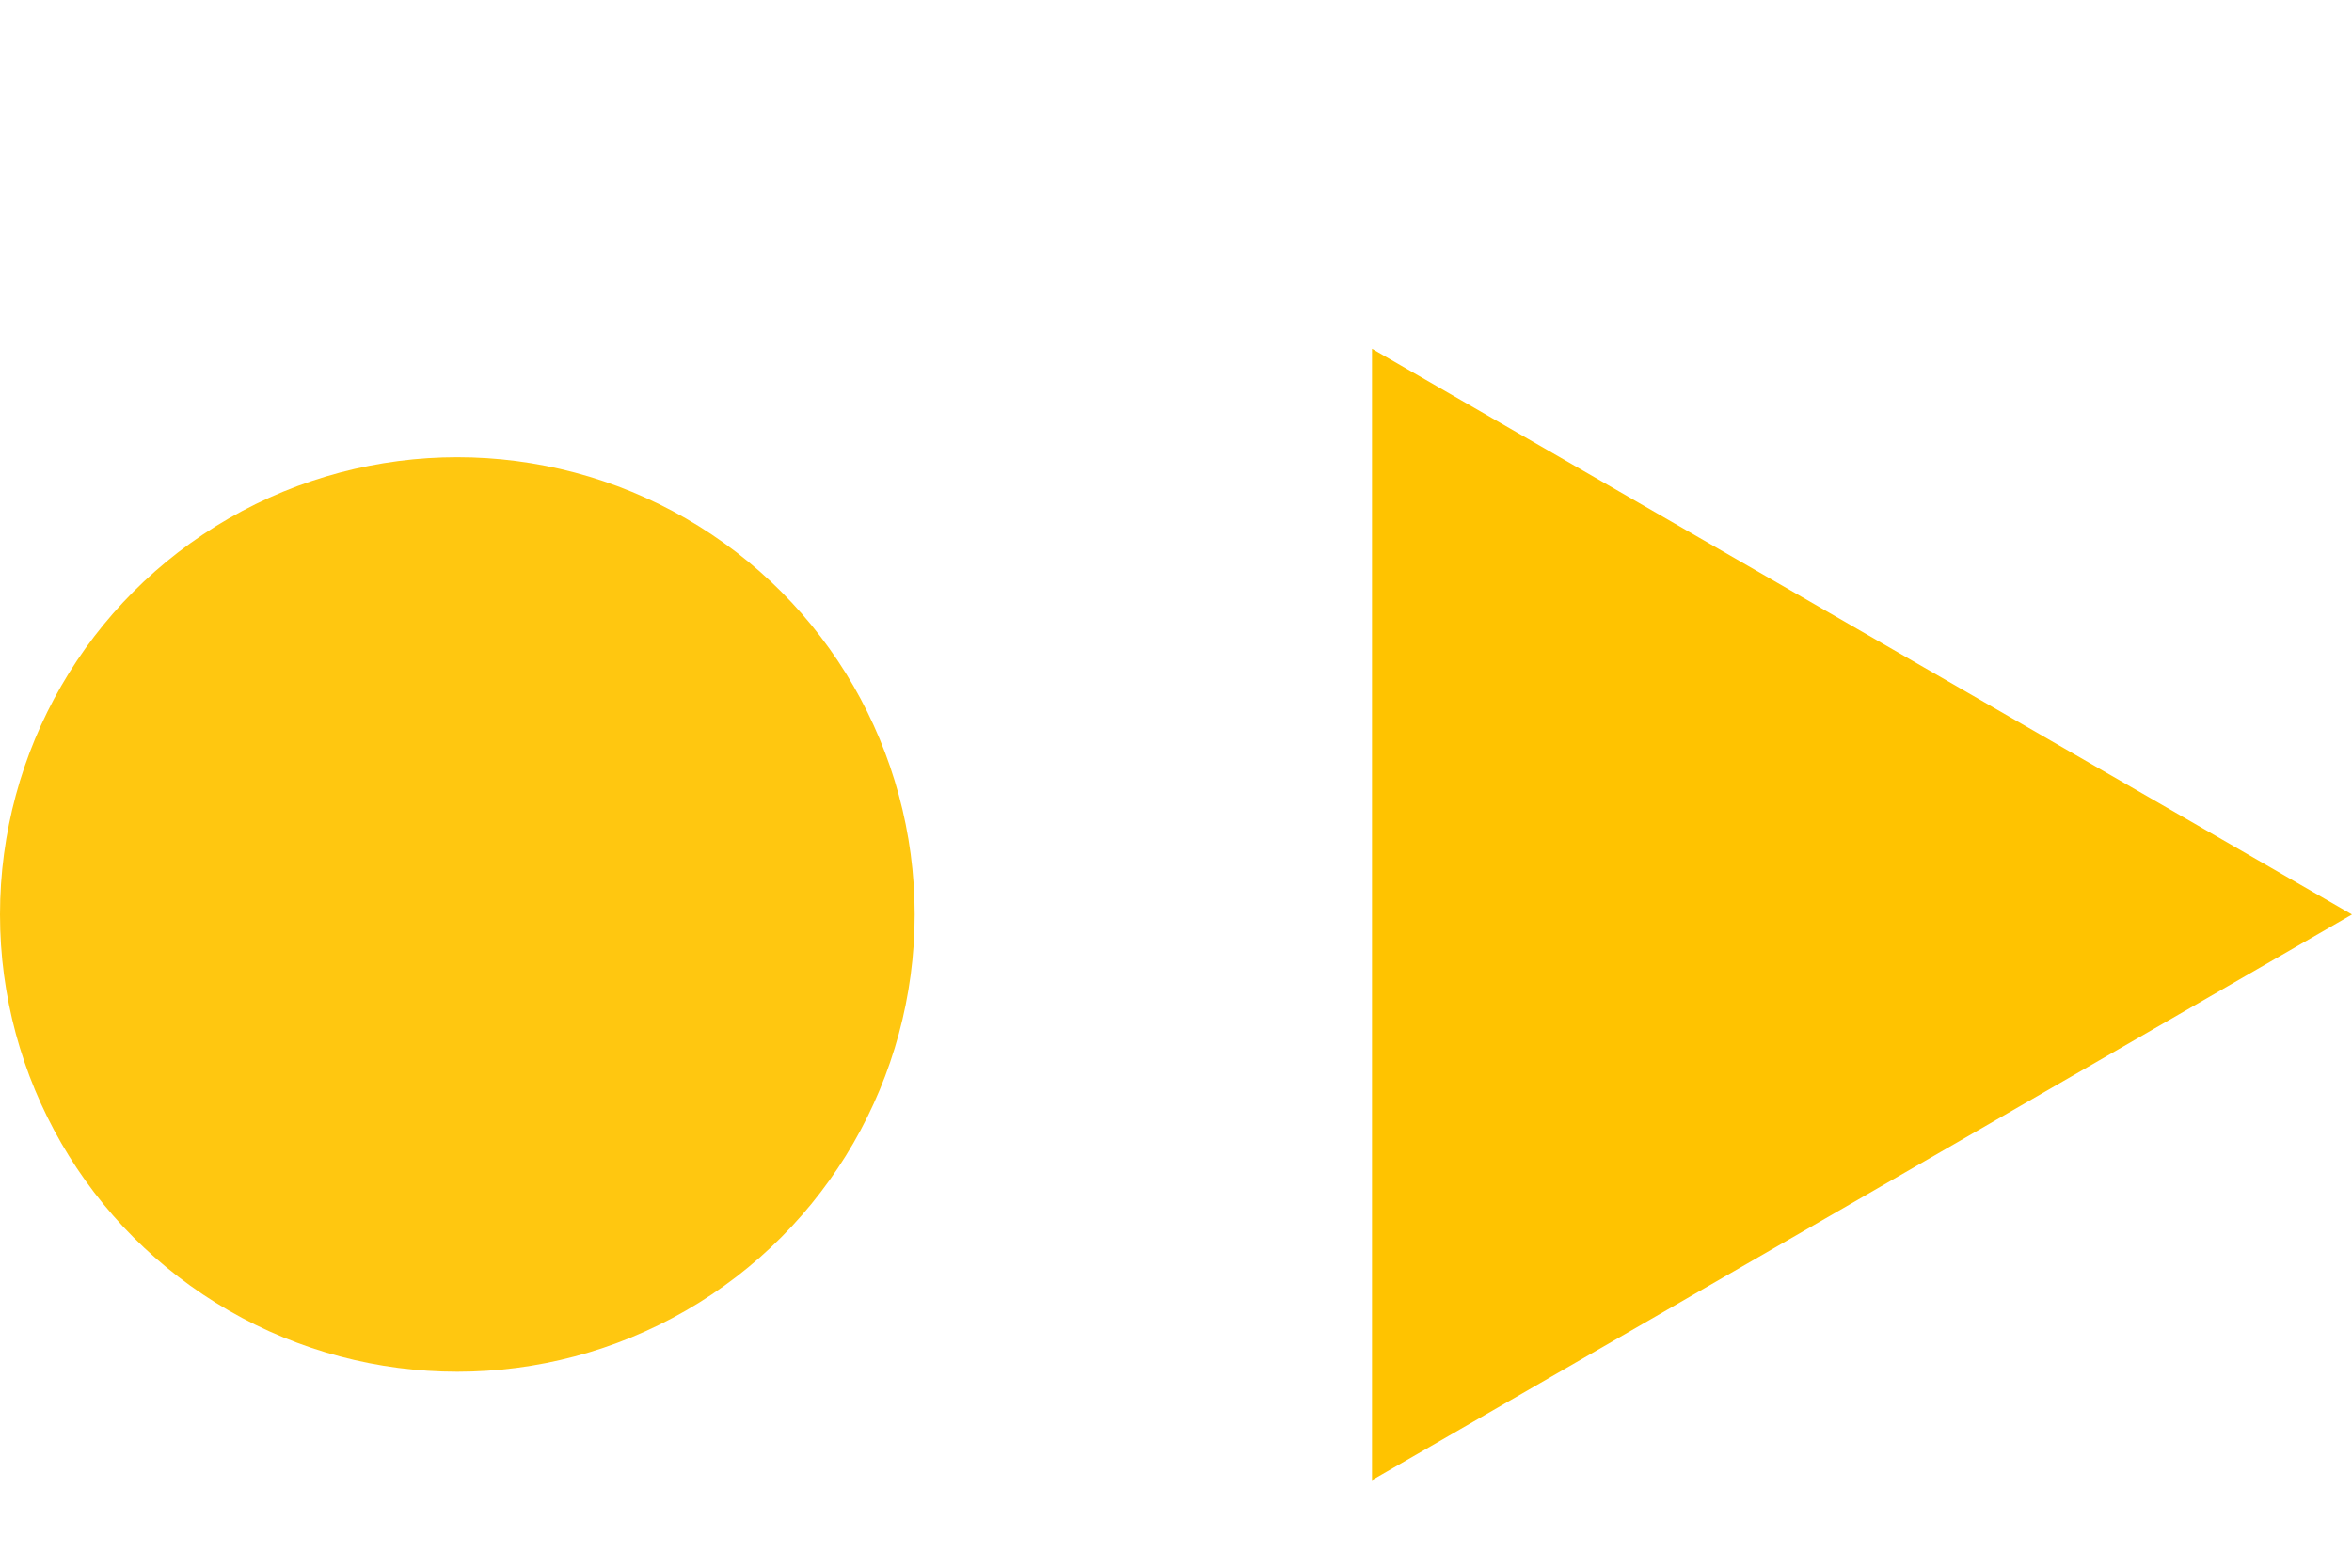
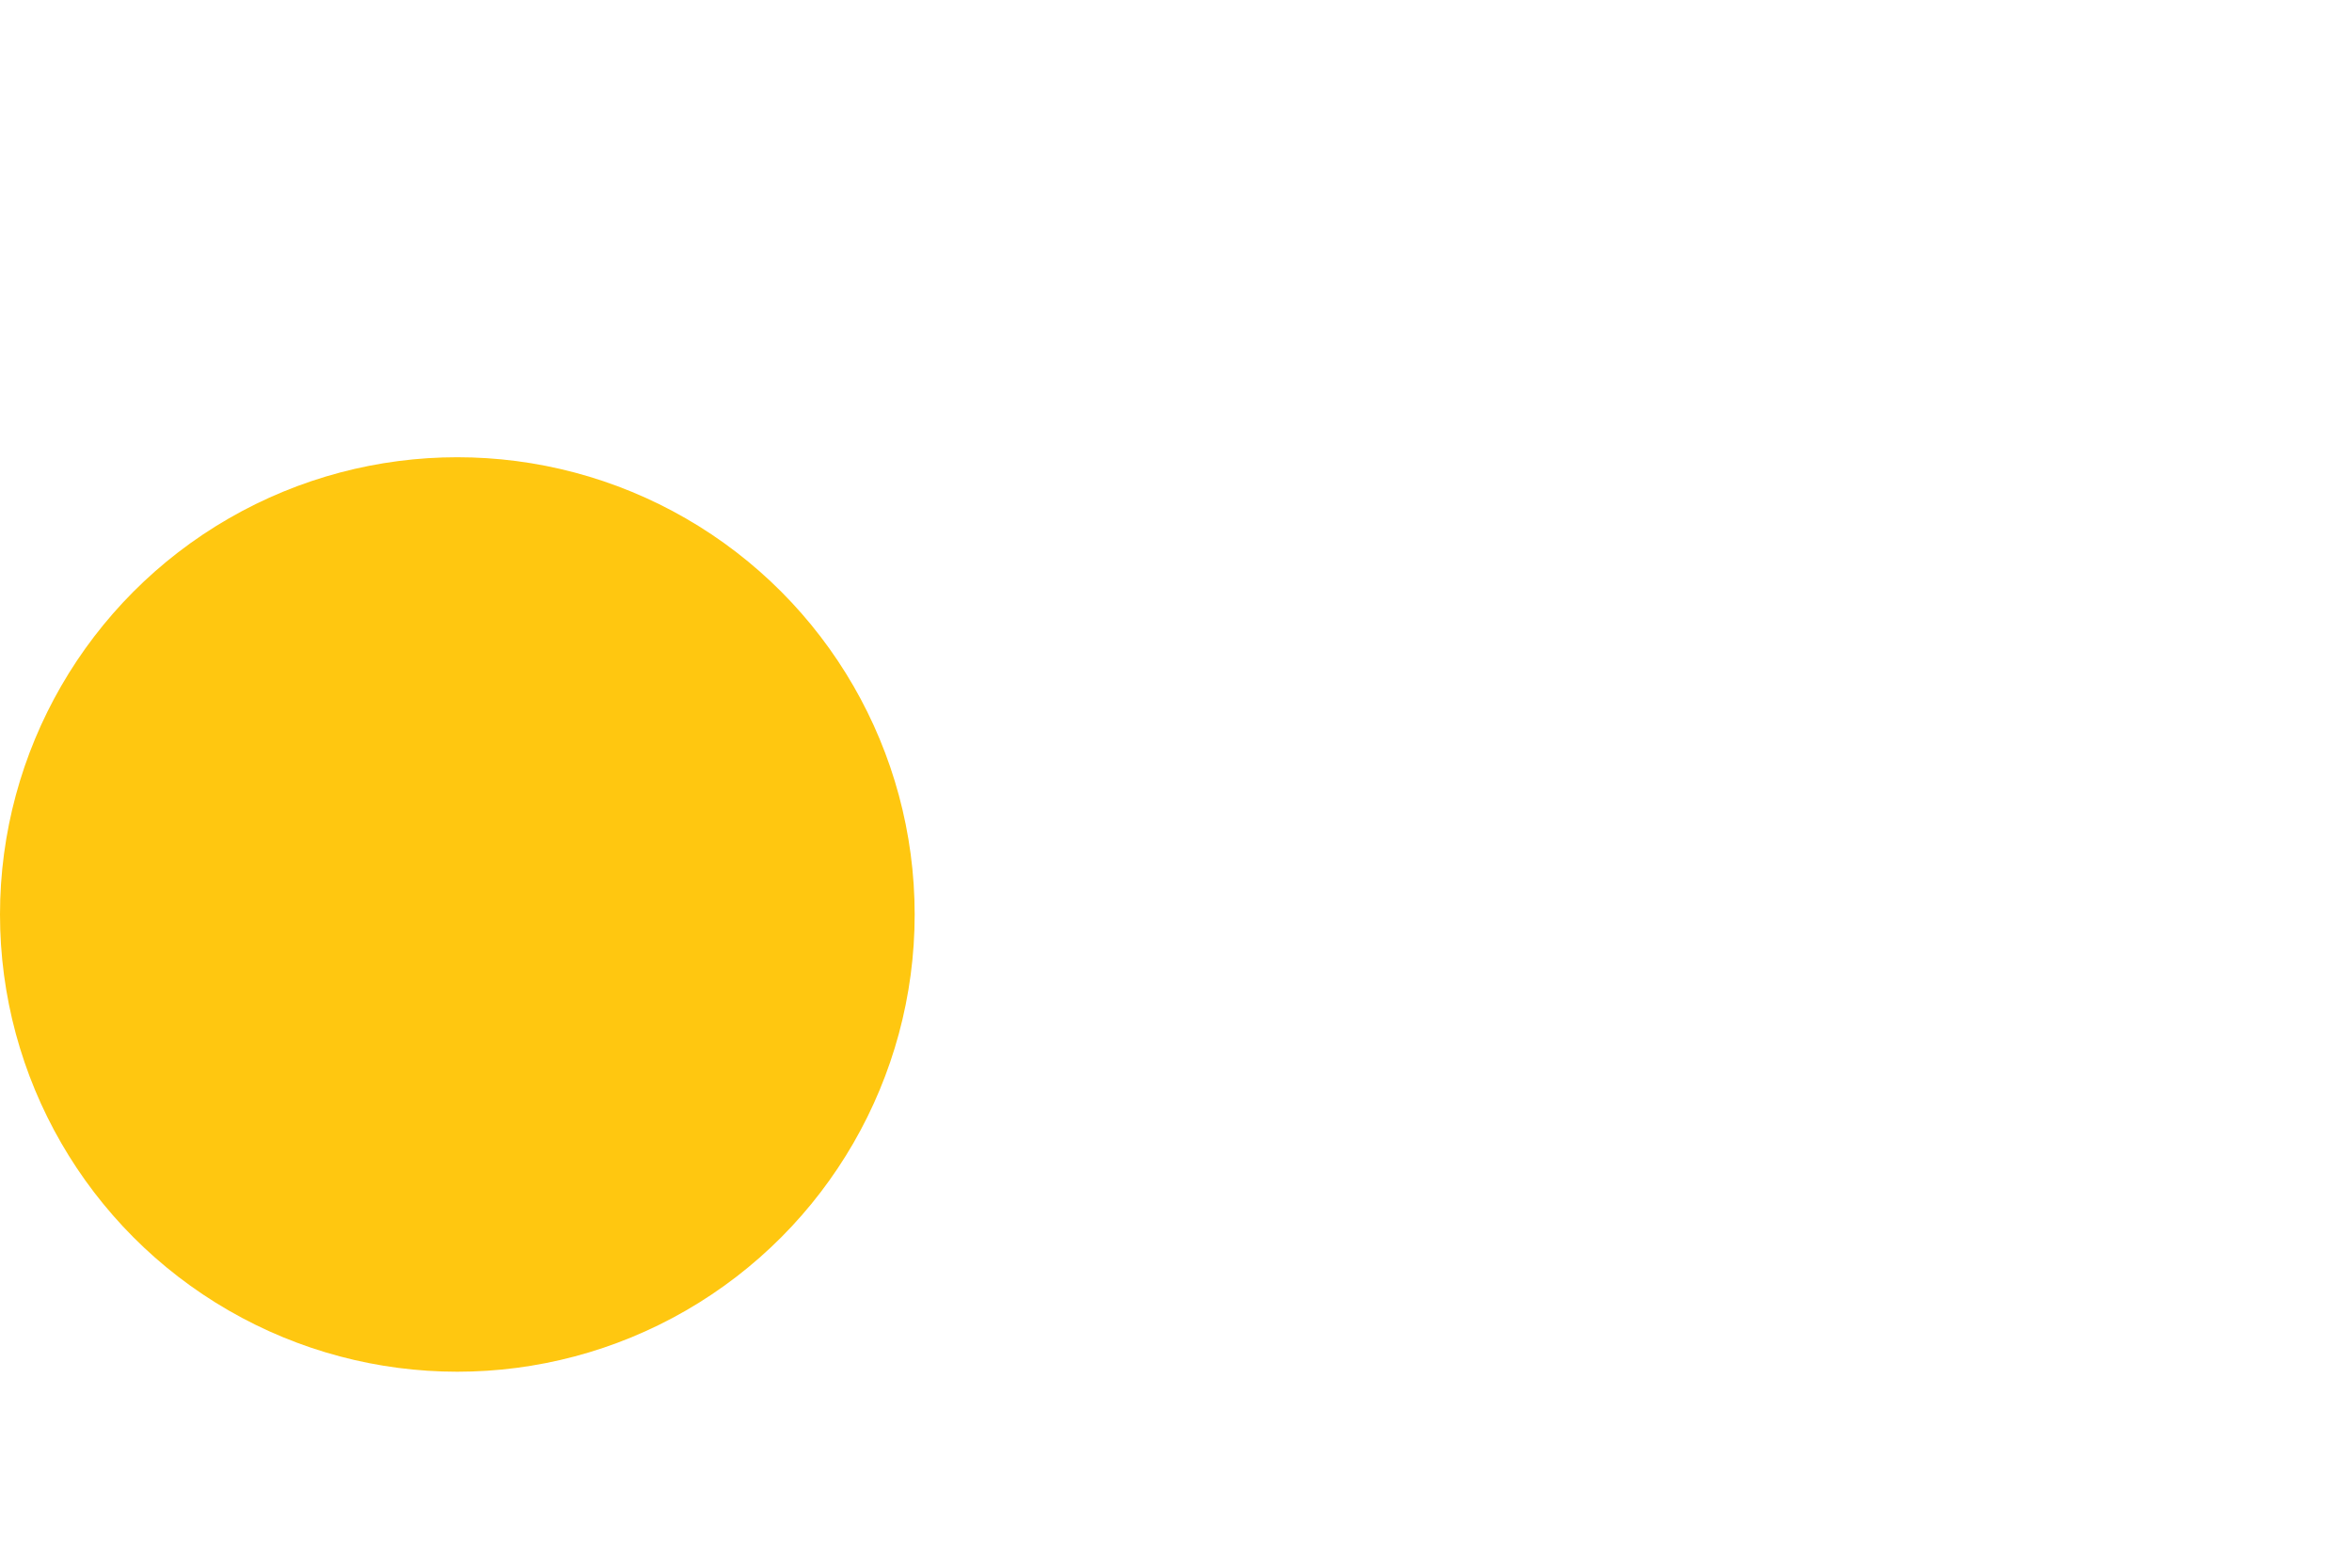
<svg xmlns="http://www.w3.org/2000/svg" width="18" height="12" viewBox="0 0 18 12" fill="none">
  <circle cx="3.5" cy="7" r="3.5" fill="#FFC710" />
-   <path d="M18 7L10.5 11.33L10.5 2.67L18 7Z" fill="#FFC300" />
</svg>